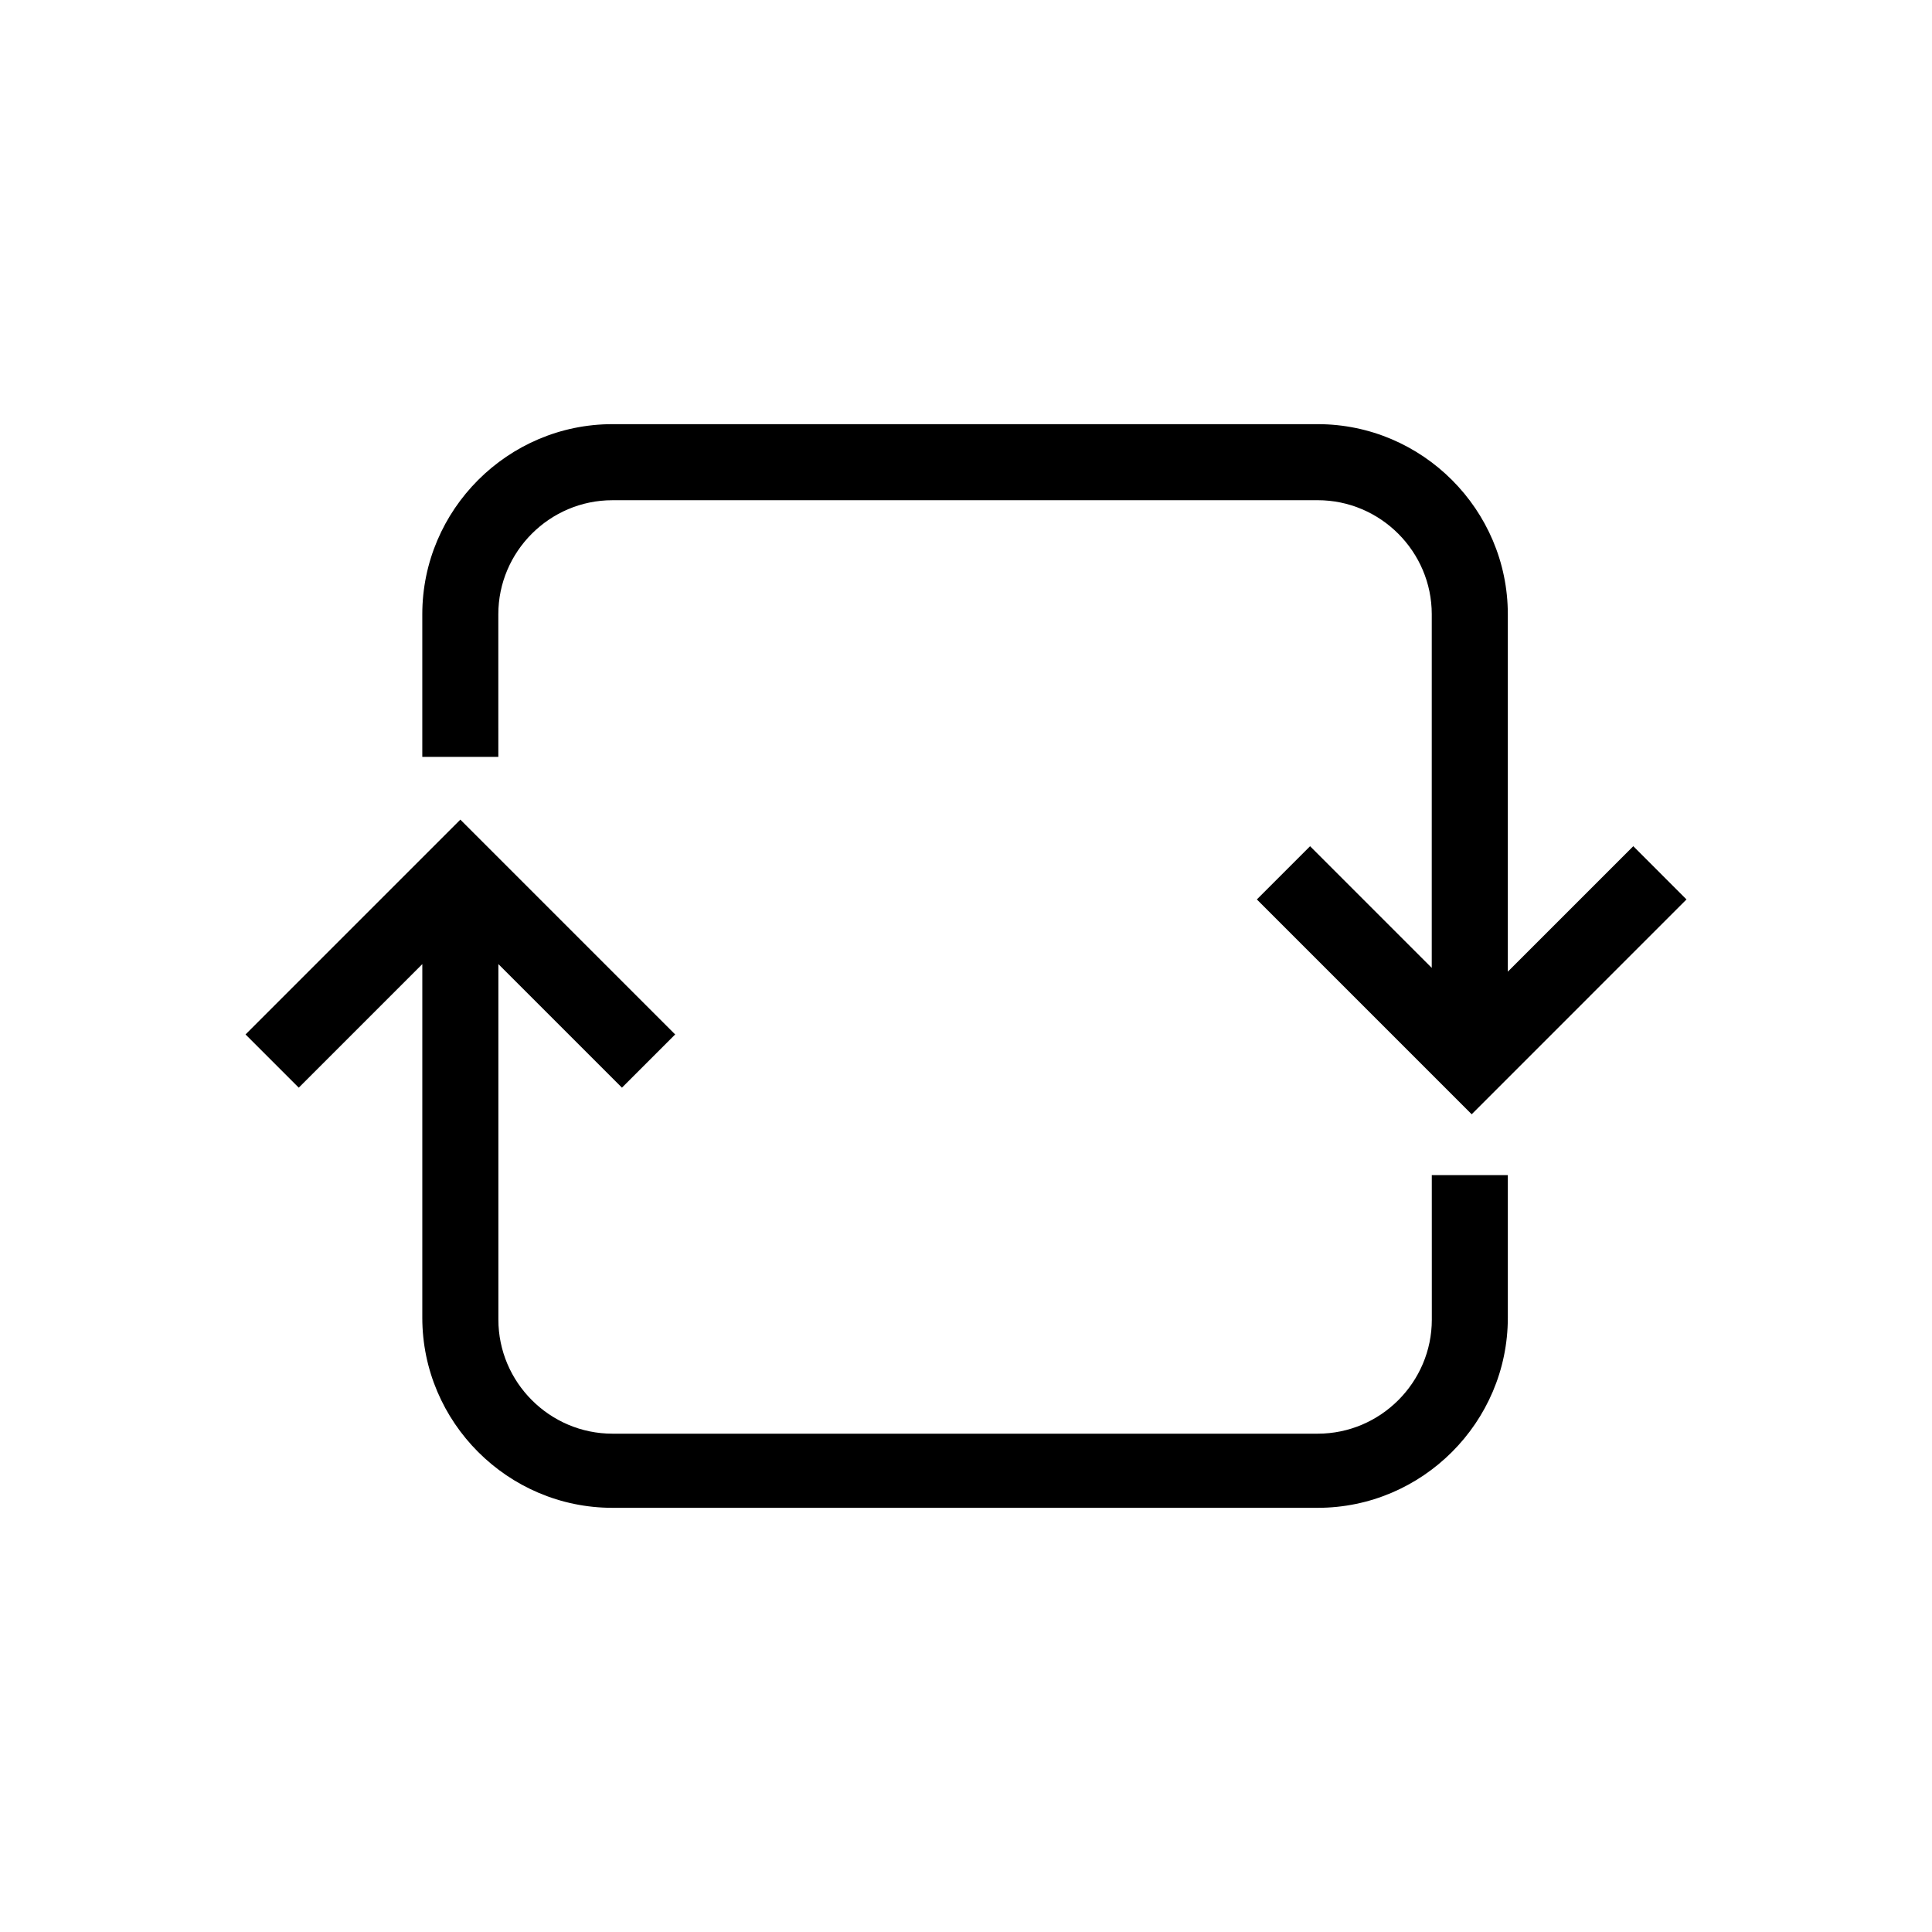
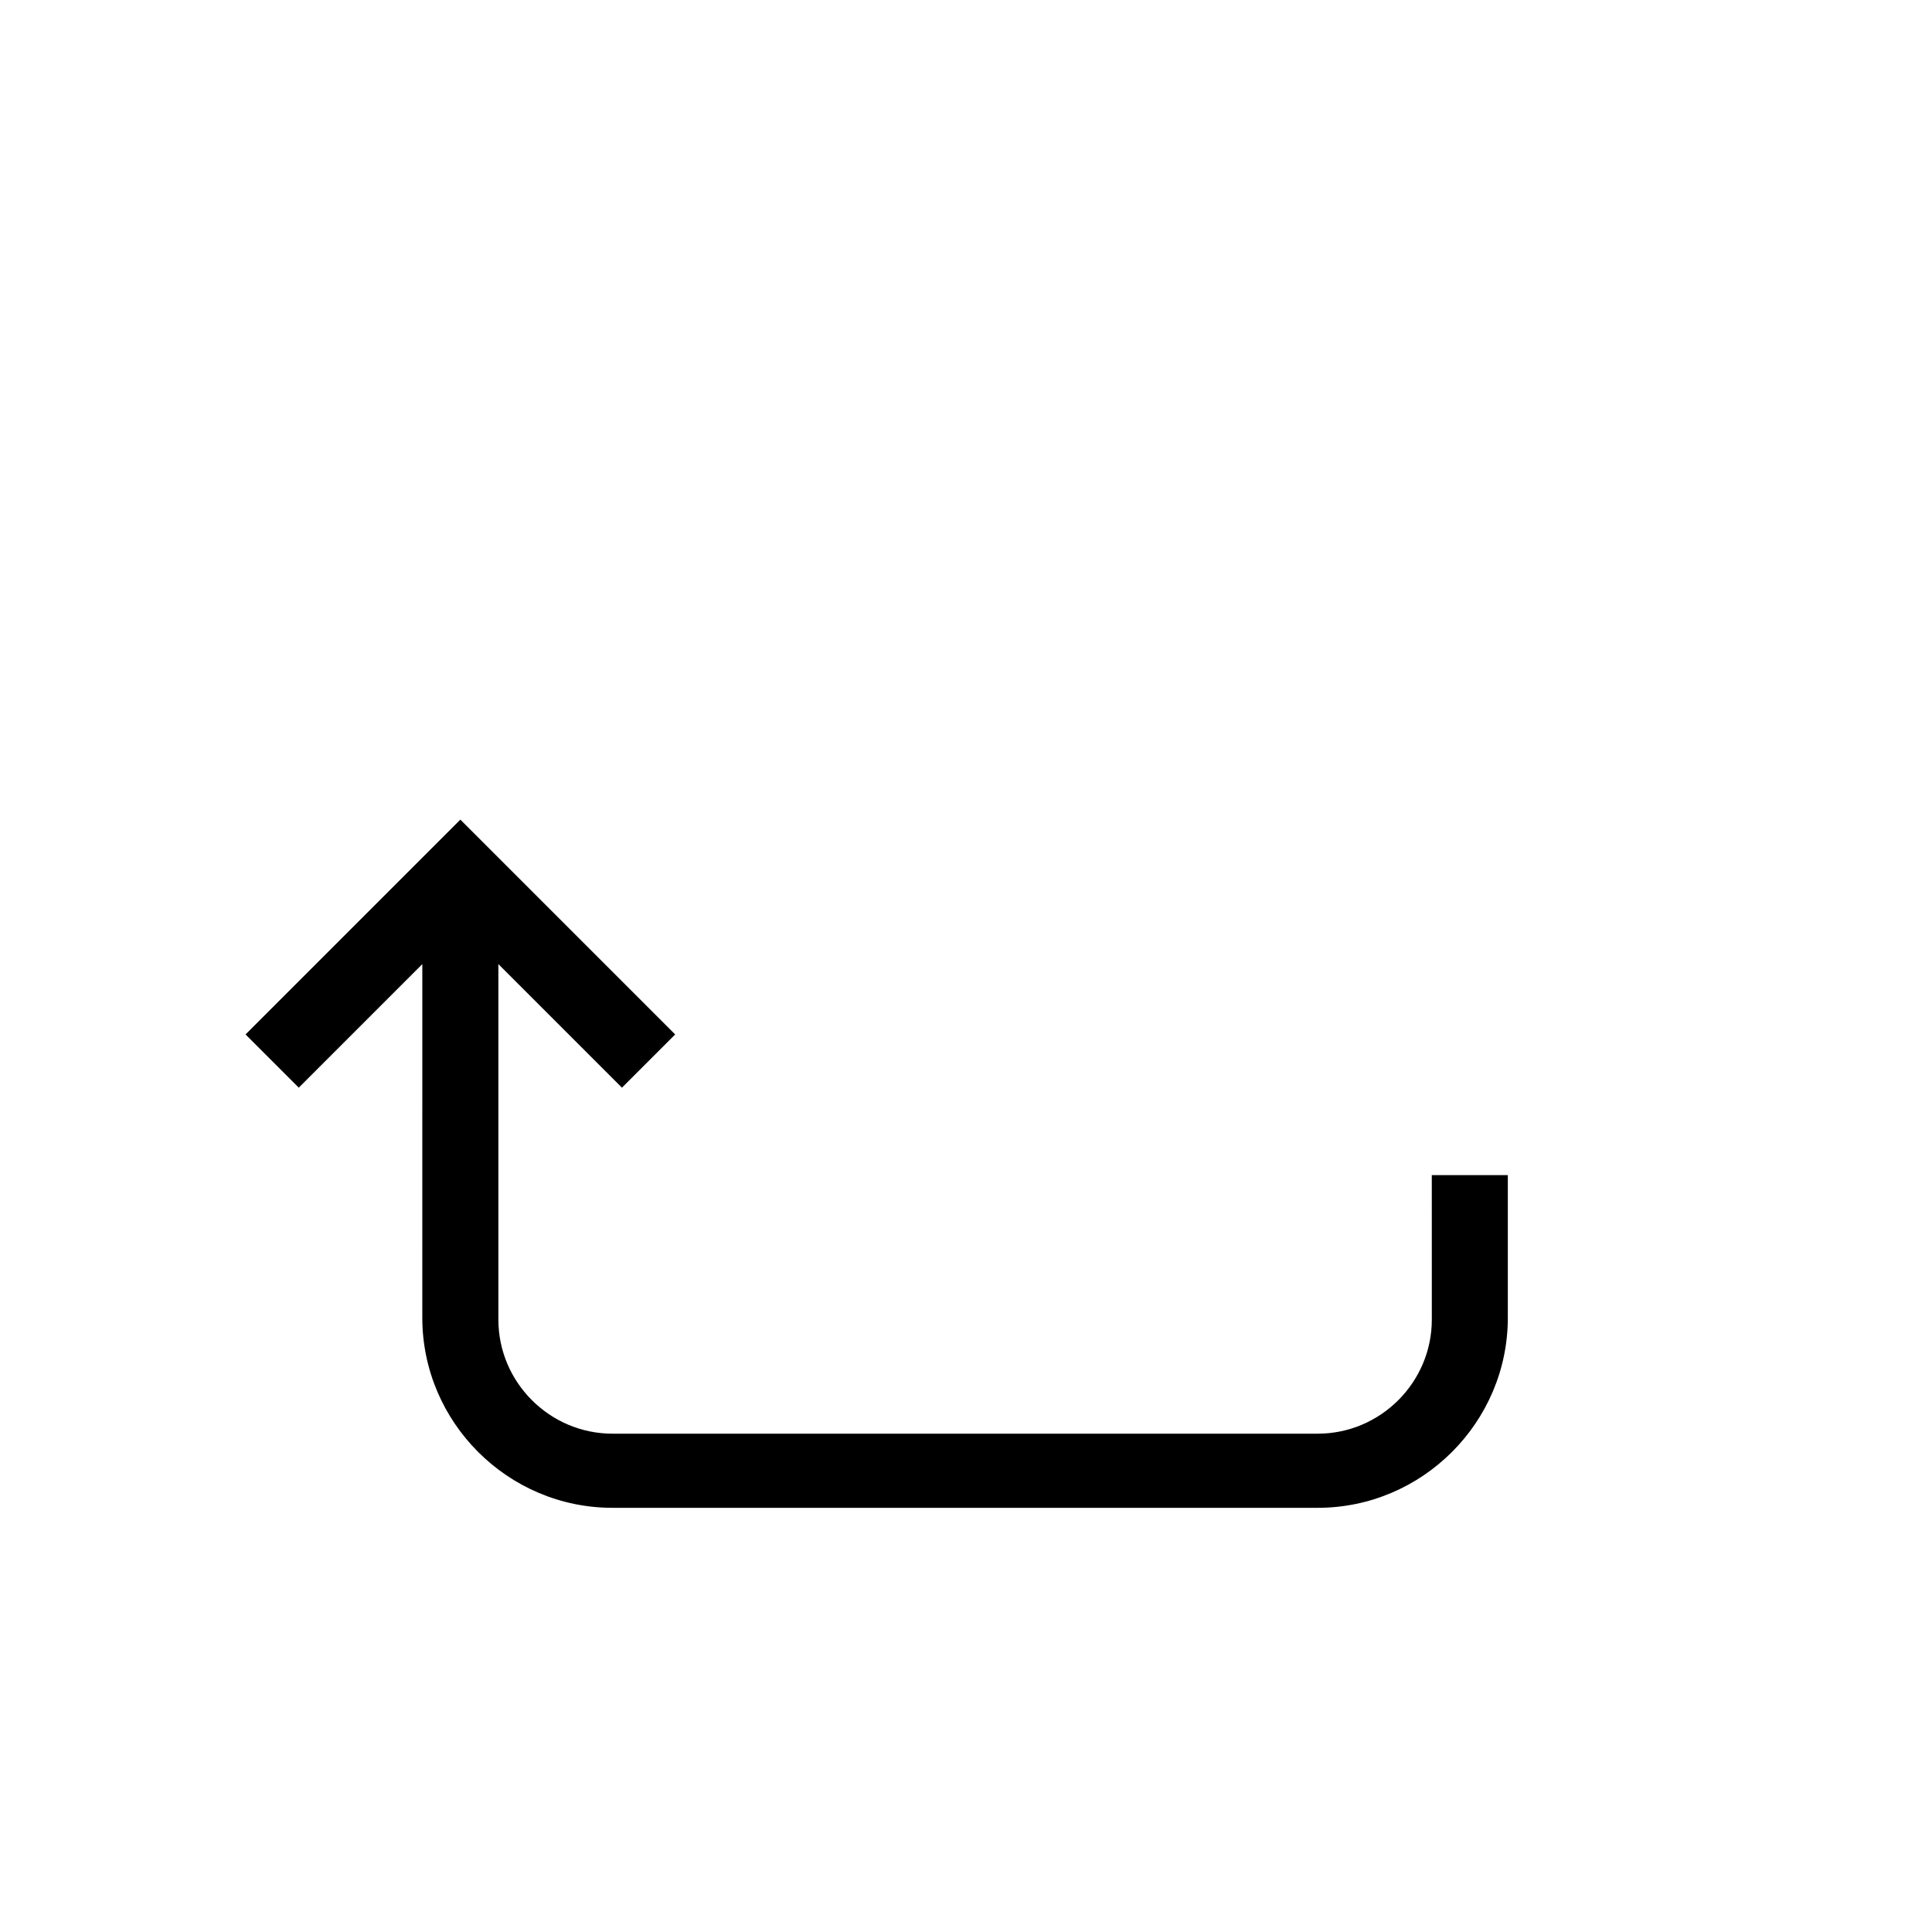
<svg xmlns="http://www.w3.org/2000/svg" fill="#000000" width="800px" height="800px" version="1.1" viewBox="144 144 512 512">
  <g>
-     <path d="m590.94 382.36-56.93 56.934-56.93-56.934 14.105-14.105 32.242 32.242 0.004-93.707c0-16.625-13.602-30.23-30.23-30.23l-186.91 0.004c-16.625 0-30.23 13.602-30.23 30.23l0.004 37.781h-20.152v-37.785c0-27.711 22.672-50.383 50.383-50.383h186.91c27.711 0 50.383 22.672 50.383 50.383v94.715l33.25-33.25z" />
    <path d="m543.59 455.42v37.785c0 27.711-22.672 50.383-50.383 50.383h-186.91c-27.711 0-50.383-22.672-50.383-50.383l0.004-93.707-32.746 32.746-14.105-14.105 56.93-56.93 56.93 56.93-14.105 14.105-32.746-32.746v94.211c0 16.625 13.602 30.23 30.23 30.23h186.91c16.625 0 30.23-13.602 30.23-30.23l-0.008-38.289z" />
  </g>
</svg>